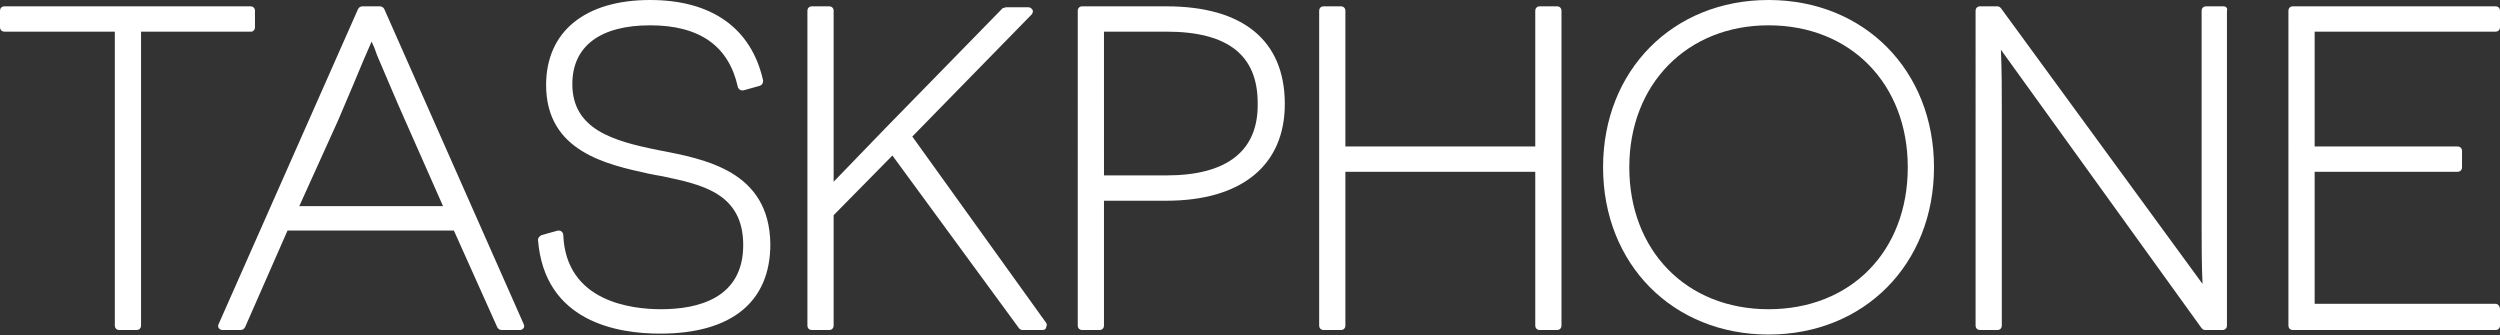
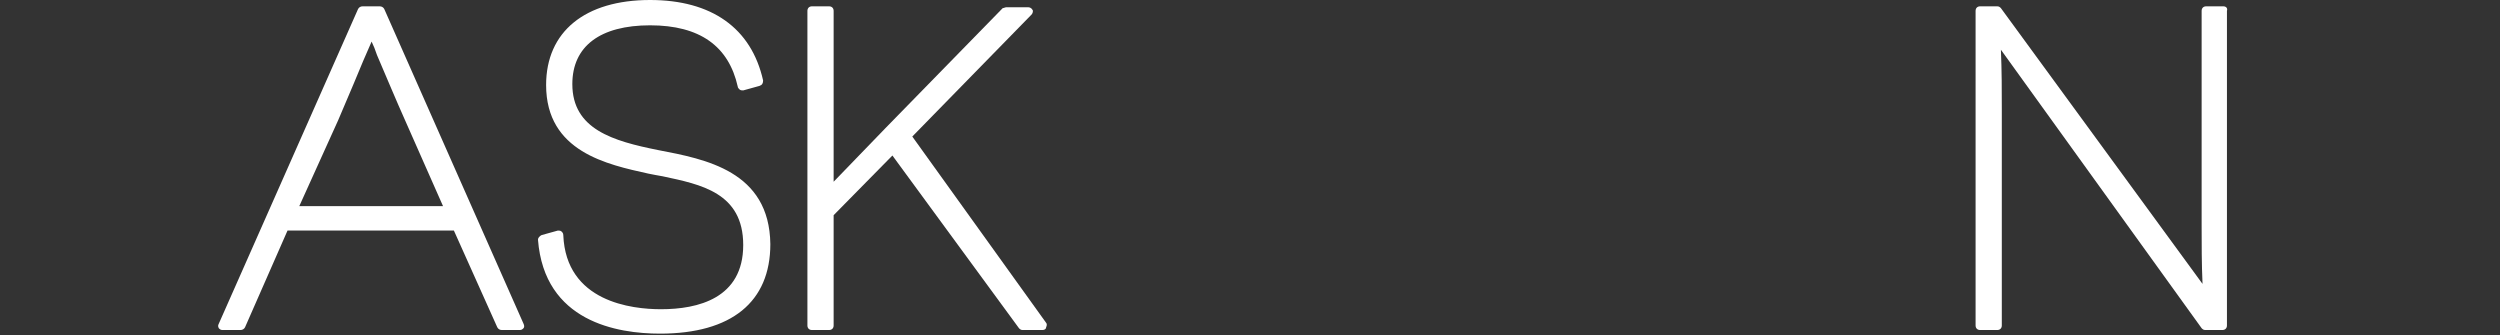
<svg xmlns="http://www.w3.org/2000/svg" version="1.1" id="Capa_1" x="0px" y="0px" viewBox="0 0 276.5 37.1" style="enable-background:new 0 0 276.5 37.1;" xml:space="preserve">
  <rect x="0" y="0" width="276.5" height="37.1" fill="#333333" stroke="none" />
  <style type="text/css">
	.st0{fill:#FFFFFF;}
</style>
-   <path class="st0" d="M28.2,3V1.2c0-0.3-0.2-0.5-0.5-0.5H0.5C0.2,0.7,0,0.9,0,1.2V3c0,0.3,0.2,0.5,0.5,0.5h12.2V36  c0,0.3,0.2,0.5,0.5,0.5h1.9c0.3,0,0.5-0.2,0.5-0.5V3.5h12.2C28,3.5,28.2,3.3,28.2,3" />
  <path class="st0" d="M42.5,1c-0.1-0.2-0.3-0.3-0.5-0.3h-1.9c-0.2,0-0.4,0.1-0.5,0.3L24.2,35.8c-0.1,0.2-0.1,0.3,0,0.5  c0.1,0.1,0.2,0.2,0.4,0.2h2c0.2,0,0.4-0.1,0.5-0.3l4.7-10.7h18.4L55,36.2c0.1,0.2,0.3,0.3,0.5,0.3h2c0.2,0,0.3-0.1,0.4-0.2  c0.1-0.1,0.1-0.3,0-0.5L42.5,1z M41.1,4.6c0.2,0.4,0.4,0.9,0.6,1.5c0.9,2.1,2.2,5.2,3.1,7.2l4.2,9.5H33.1l4.3-9.5l1.7-4  C39.8,7.6,40.6,5.7,41.1,4.6" />
  <path class="st0" d="M72.8,16.6c-5-1-9.5-2.3-9.5-7.3c0-4.2,3.1-6.5,8.6-6.5s8.7,2.3,9.7,6.8c0,0.1,0.1,0.2,0.2,0.3s0.3,0.1,0.4,0.1  L84,9.5c0.3-0.1,0.4-0.3,0.4-0.6C83.1,3.1,78.7,0,71.9,0c-7.2,0-11.5,3.5-11.5,9.4c0,7.4,6.8,8.8,11.3,9.8c0.5,0.1,1,0.2,1.6,0.3  c4.2,0.9,8.9,1.8,8.9,7.6c0,5.9-5,7.1-9.1,7.1c-3.2,0-10.5-0.8-10.8-8.2c0-0.2-0.1-0.3-0.2-0.4c-0.1-0.1-0.3-0.1-0.4-0.1L59.9,26  c-0.2,0.1-0.4,0.3-0.4,0.5c0.7,9.1,8.8,10.4,13.5,10.4c7.9,0,12.2-3.5,12.2-9.9C85.1,18.9,78,17.6,72.8,16.6" />
  <path class="st0" d="M100.9,15.1l13.2-13.5c0.1-0.1,0.2-0.4,0.1-0.5c-0.1-0.2-0.3-0.3-0.5-0.3h-2.4c-0.1,0-0.3,0.1-0.4,0.1L98,14.1  l-5.8,6c0-1.4,0-4,0-7.3V1.2c0-0.3-0.2-0.5-0.5-0.5h-1.9c-0.3,0-0.5,0.2-0.5,0.5V36c0,0.3,0.2,0.5,0.5,0.5h1.9  c0.3,0,0.5-0.2,0.5-0.5V23.8l6.5-6.6l14,19.1c0.1,0.1,0.2,0.2,0.4,0.2h2.2l0,0c0.2,0,0.4-0.1,0.4-0.3c0.1-0.2,0.1-0.4,0-0.5  L100.9,15.1z" />
-   <path class="st0" d="M129,0.7h-9.3c-0.3,0-0.5,0.2-0.5,0.5V36c0,0.3,0.2,0.5,0.5,0.5h1.9c0.3,0,0.5-0.2,0.5-0.5V22.2h6.9  c8.3,0,13.1-3.9,13.1-10.7C142.1,4.5,137.5,0.7,129,0.7 M129,19.4h-6.9V3.5h6.9c6.8,0,10.1,2.6,10.1,7.9  C139.2,16.7,135.7,19.4,129,19.4" />
-   <path class="st0" d="M172.2,0.7h-1.9c-0.3,0-0.5,0.2-0.5,0.5v15h-21v-15c0-0.3-0.2-0.5-0.5-0.5h-1.9c-0.3,0-0.5,0.2-0.5,0.5V36  c0,0.3,0.2,0.5,0.5,0.5h1.9c0.3,0,0.5-0.2,0.5-0.5V19h21v17c0,0.3,0.2,0.5,0.5,0.5h1.9c0.3,0,0.5-0.2,0.5-0.5V1.2  C172.7,0.9,172.5,0.7,172.2,0.7" />
-   <path class="st0" d="M195.6,0c-10.6,0-18.3,7.8-18.3,18.5S185,37,195.6,37s18.3-7.8,18.3-18.5C213.9,7.8,206.2,0,195.6,0   M195.6,34.2c-9.1,0-15.4-6.5-15.4-15.7s6.4-15.7,15.4-15.7c9.1,0,15.4,6.5,15.4,15.7C211,27.8,204.7,34.2,195.6,34.2" />
  <path class="st0" d="M245.9,0.7H244c-0.3,0-0.5,0.2-0.5,0.5v23.7c0,2,0,4.3,0.1,6.5L221.3,0.9c-0.1-0.1-0.2-0.2-0.4-0.2H219  c-0.3,0-0.5,0.2-0.5,0.5V36c0,0.3,0.2,0.5,0.5,0.5h1.9c0.3,0,0.5-0.2,0.5-0.5V12.1c0-2,0-4.3-0.1-6.6l22.2,30.8  c0.1,0.1,0.2,0.2,0.4,0.2h1.9c0.3,0,0.5-0.2,0.5-0.5V1.2C246.4,0.9,246.2,0.7,245.9,0.7" />
-   <path class="st0" d="M276,33.6h-20V19h15.8c0.3,0,0.5-0.2,0.5-0.5v-1.8c0-0.3-0.2-0.5-0.5-0.5H256V3.5h20c0.3,0,0.5-0.2,0.5-0.5V1.2  c0-0.3-0.2-0.5-0.5-0.5h-22.4c-0.3,0-0.5,0.2-0.5,0.5V36c0,0.3,0.2,0.5,0.5,0.5H276c0.3,0,0.5-0.2,0.5-0.5v-1.8  C276.5,33.9,276.3,33.6,276,33.6" />
</svg>